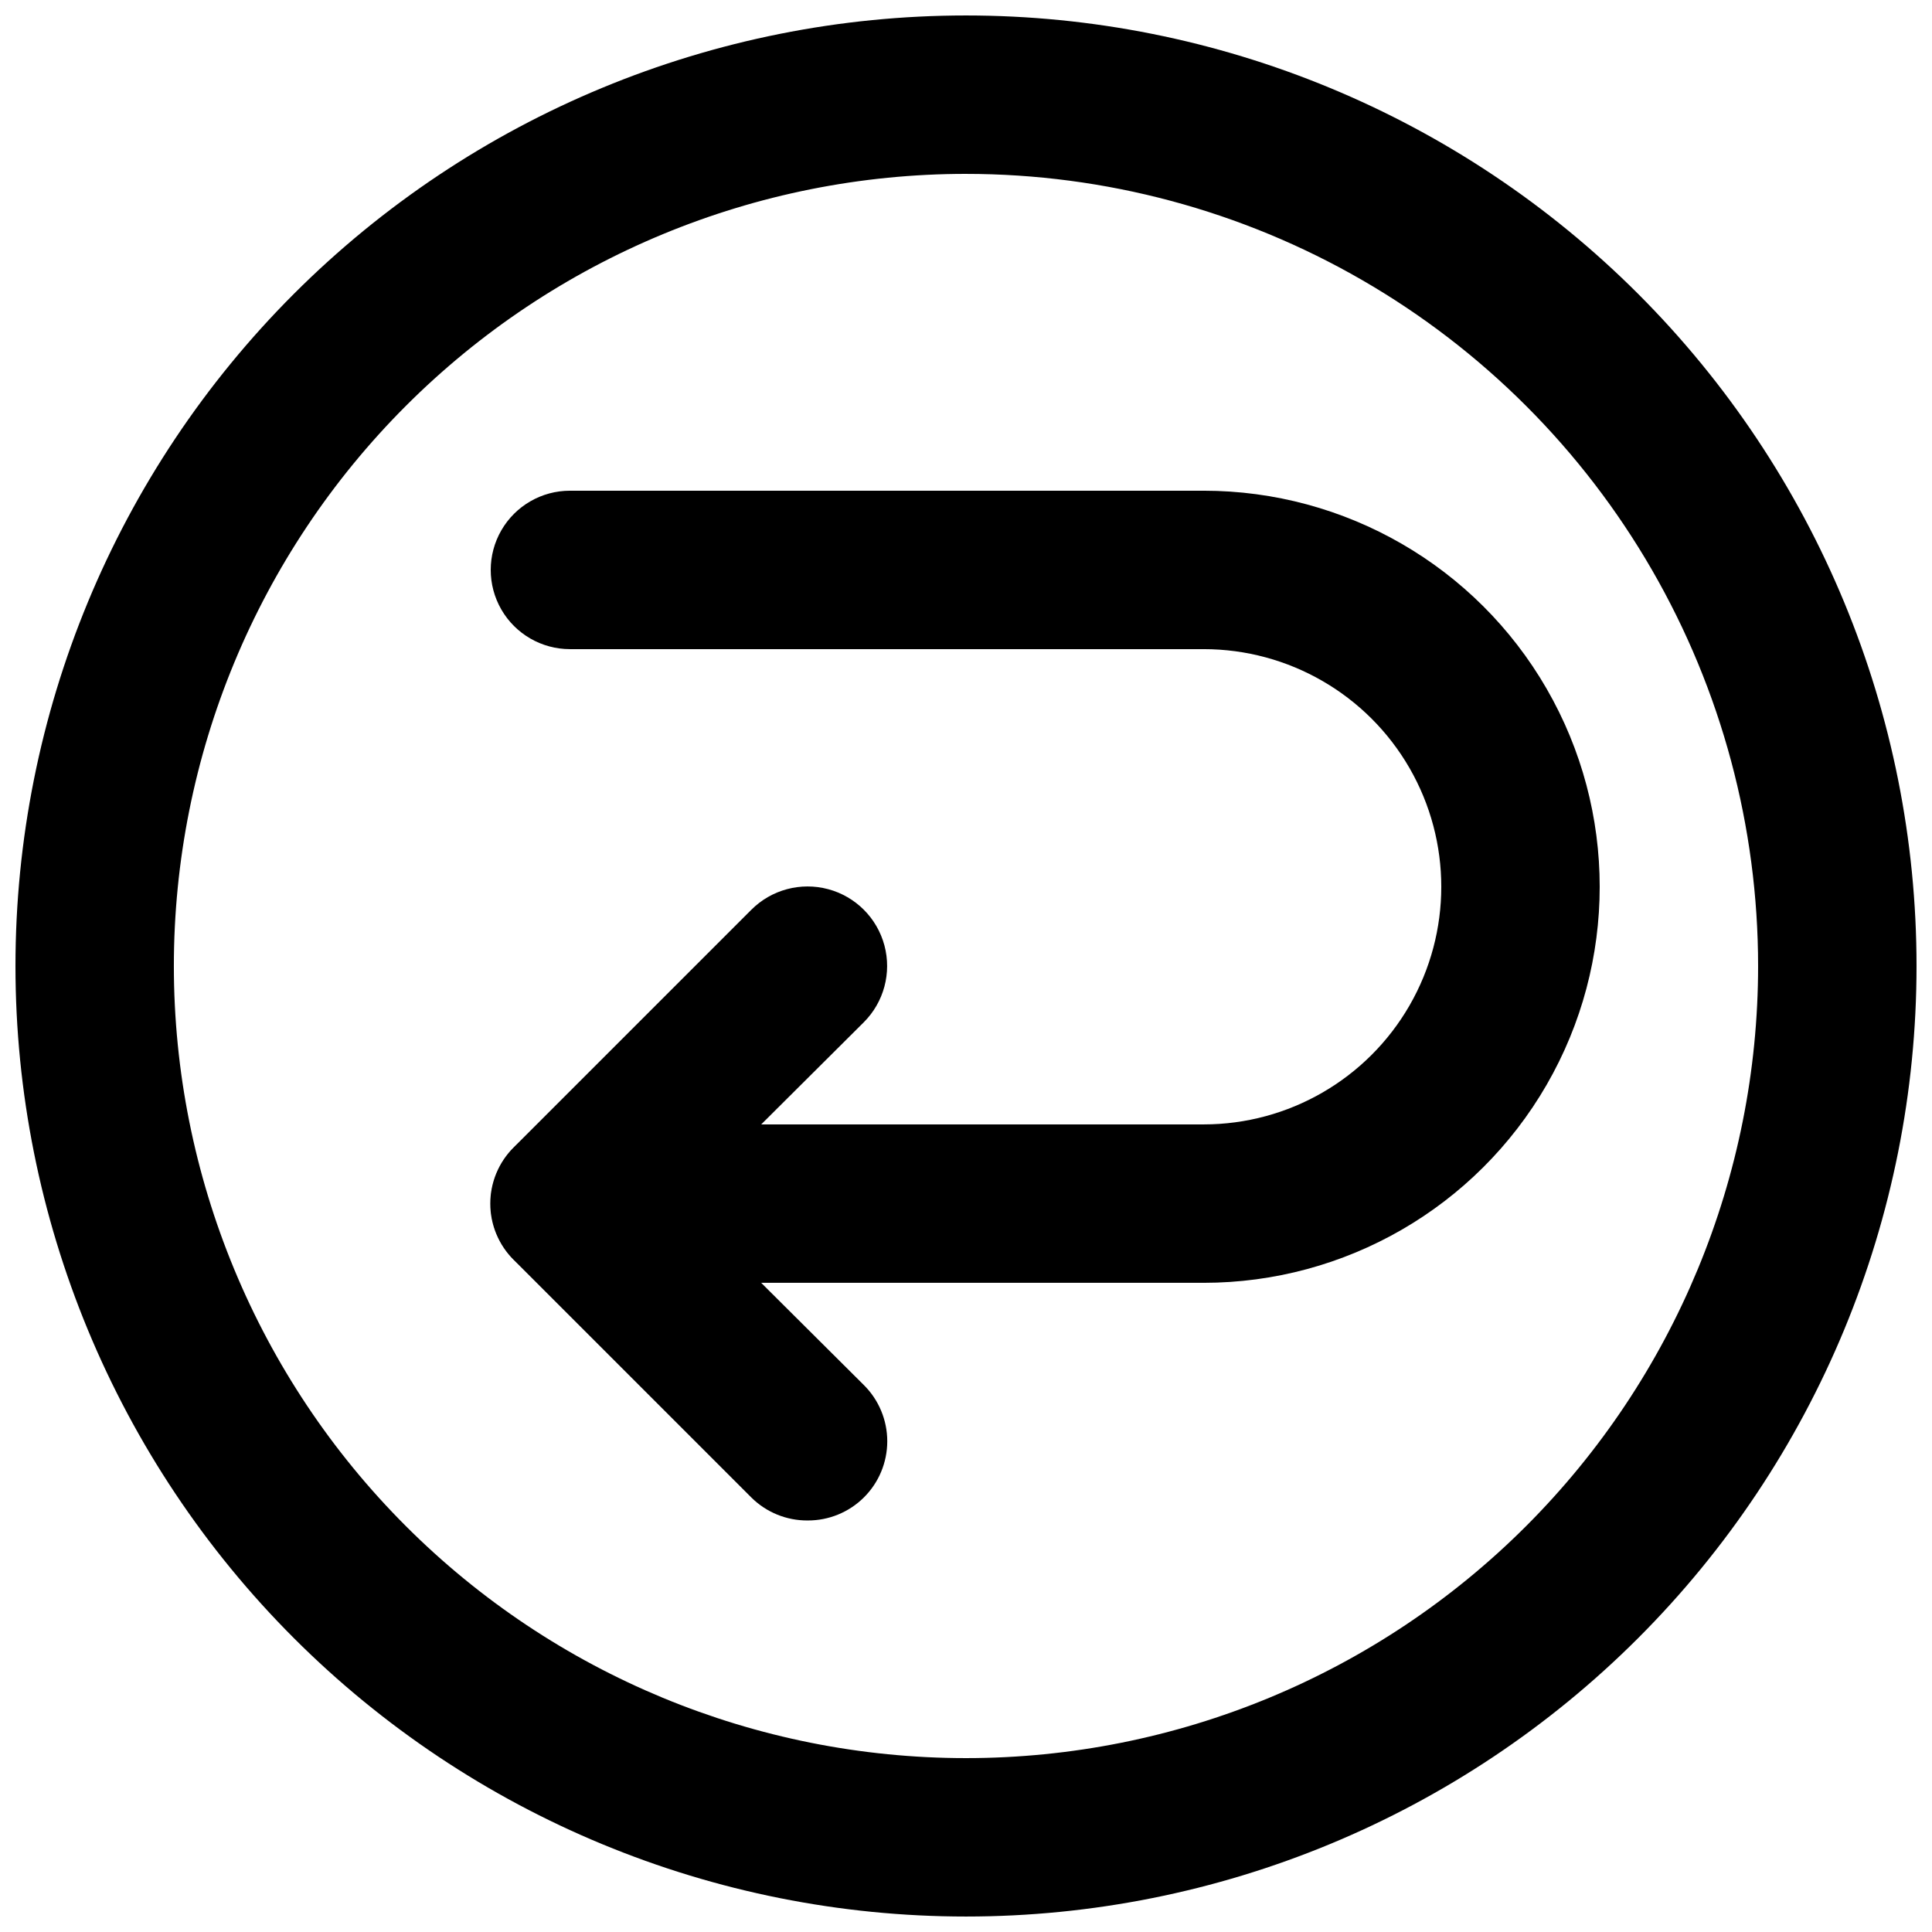
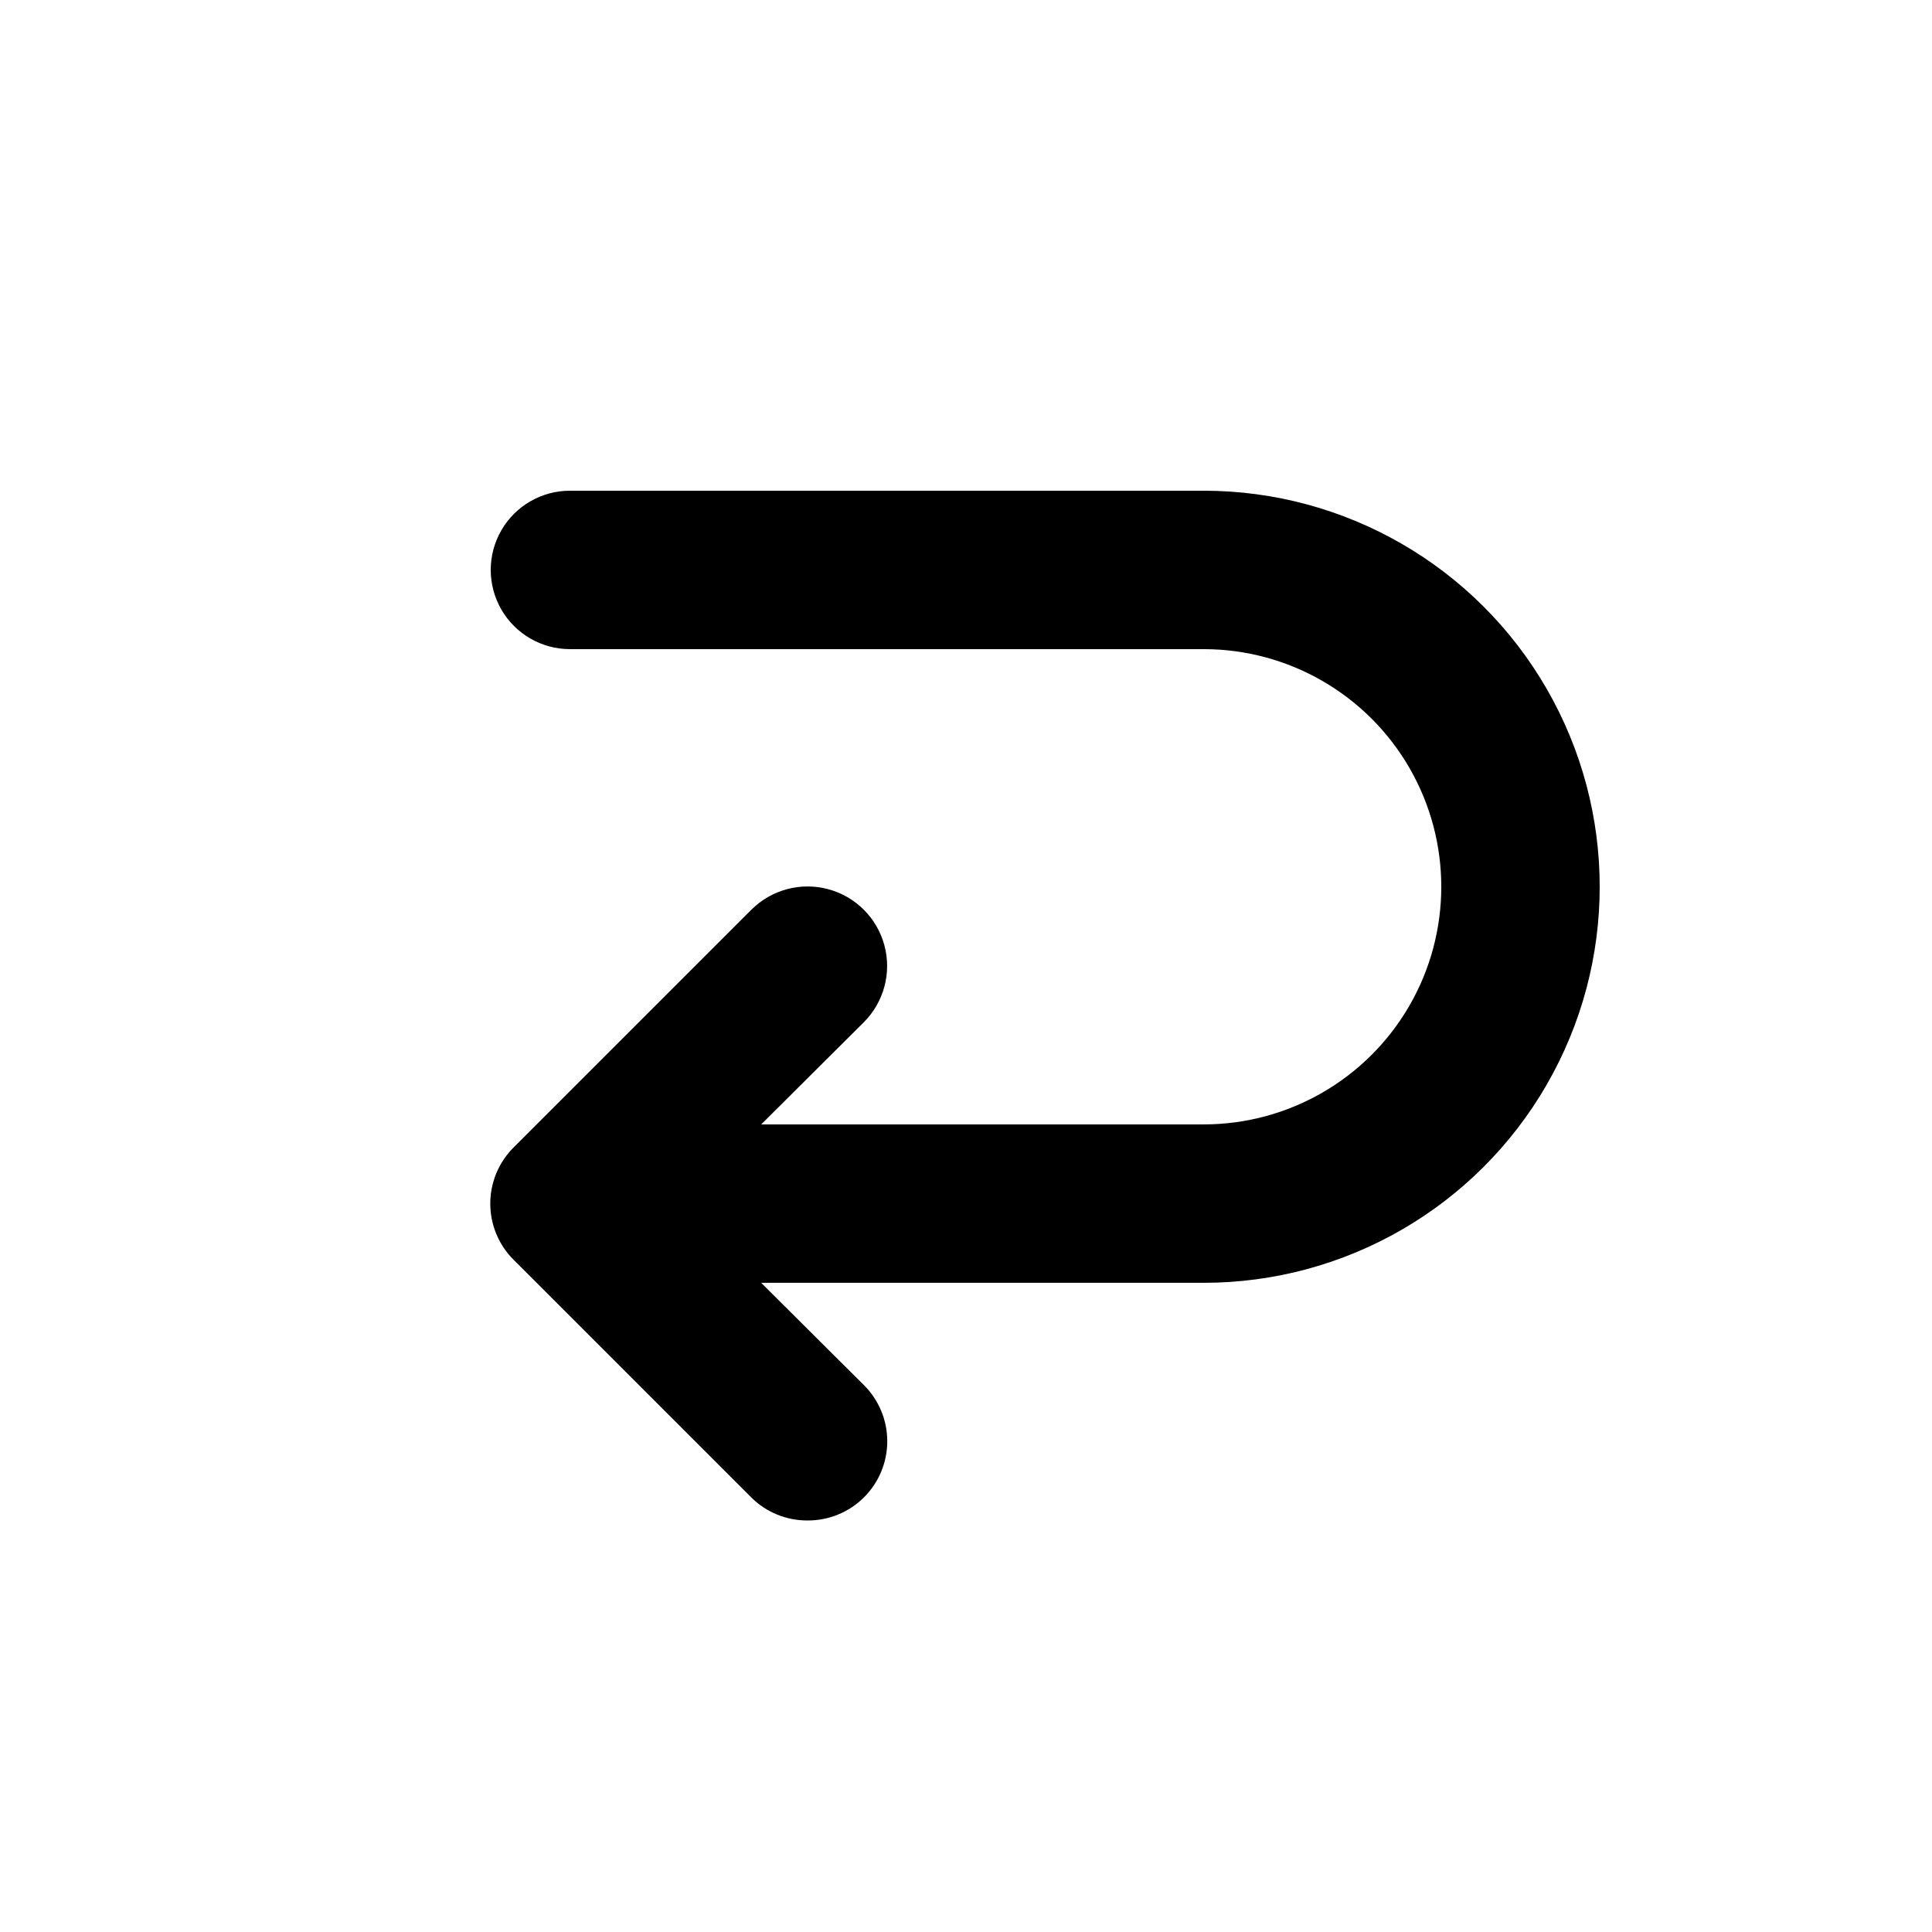
<svg xmlns="http://www.w3.org/2000/svg" width="800px" height="800px" version="1.1" viewBox="144 144 512 512">
  <defs>
    <clipPath id="a">
-       <path d="m148.09 148.09h503.81v503.81h-503.81z" />
-     </clipPath>
+       </clipPath>
  </defs>
  <g clip-path="url(#a)">
    <path d="m400 651.9c-66.812 0-130.88-26.539-178.12-73.781-47.242-47.242-73.781-111.31-73.781-178.12 0-66.812 26.539-130.88 73.781-178.12s111.31-73.781 178.12-73.781c66.809 0 130.88 26.539 178.12 73.781 47.242 47.242 73.781 111.31 73.781 178.12 0 66.809-26.539 130.88-73.781 178.12-47.242 47.242-111.31 73.781-178.12 73.781zm0-461.82c-55.676 0-109.07 22.117-148.44 61.484s-61.484 92.762-61.484 148.44c0 55.672 22.117 109.07 61.484 148.43 39.367 39.367 92.762 61.484 148.44 61.484 55.672 0 109.07-22.117 148.43-61.484 39.367-39.367 61.484-92.762 61.484-148.43 0-36.852-9.699-73.051-28.121-104.96-18.426-31.914-44.926-58.414-76.84-76.836-31.91-18.426-68.109-28.125-104.96-28.125z" />
  </g>
  <path d="m462.98 483.96h-167.94c-7.5 0-14.43-4-18.18-10.492-3.75-6.496-3.75-14.5 0-20.992 3.75-6.496 10.68-10.496 18.18-10.496h167.94c22.496 0 43.289-12.004 54.539-31.488 11.246-19.488 11.246-43.492 0-62.977-11.25-19.484-32.043-31.488-54.539-31.488h-167.94c-7.5 0-14.43-4.004-18.18-10.496-3.75-6.496-3.75-14.496 0-20.992 3.75-6.496 10.68-10.496 18.18-10.496h167.94c37.496 0 72.148 20.004 90.895 52.48 18.75 32.473 18.75 72.484 0 104.96-18.746 32.473-53.398 52.477-90.895 52.477z" />
  <path d="m358.02 546.94c-5.582 0.035-10.945-2.156-14.906-6.086l-62.977-62.977c-3.973-3.941-6.207-9.309-6.207-14.902 0-5.598 2.234-10.965 6.207-14.906l62.977-62.977c5.324-5.324 13.086-7.402 20.359-5.453 7.273 1.945 12.957 7.629 14.906 14.902 1.949 7.273-0.133 15.035-5.457 20.359l-48.281 48.074 48.281 48.07c3.977 3.941 6.211 9.309 6.211 14.902 0 5.598-2.234 10.965-6.211 14.906-3.961 3.93-9.324 6.121-14.902 6.086z" />
</svg>